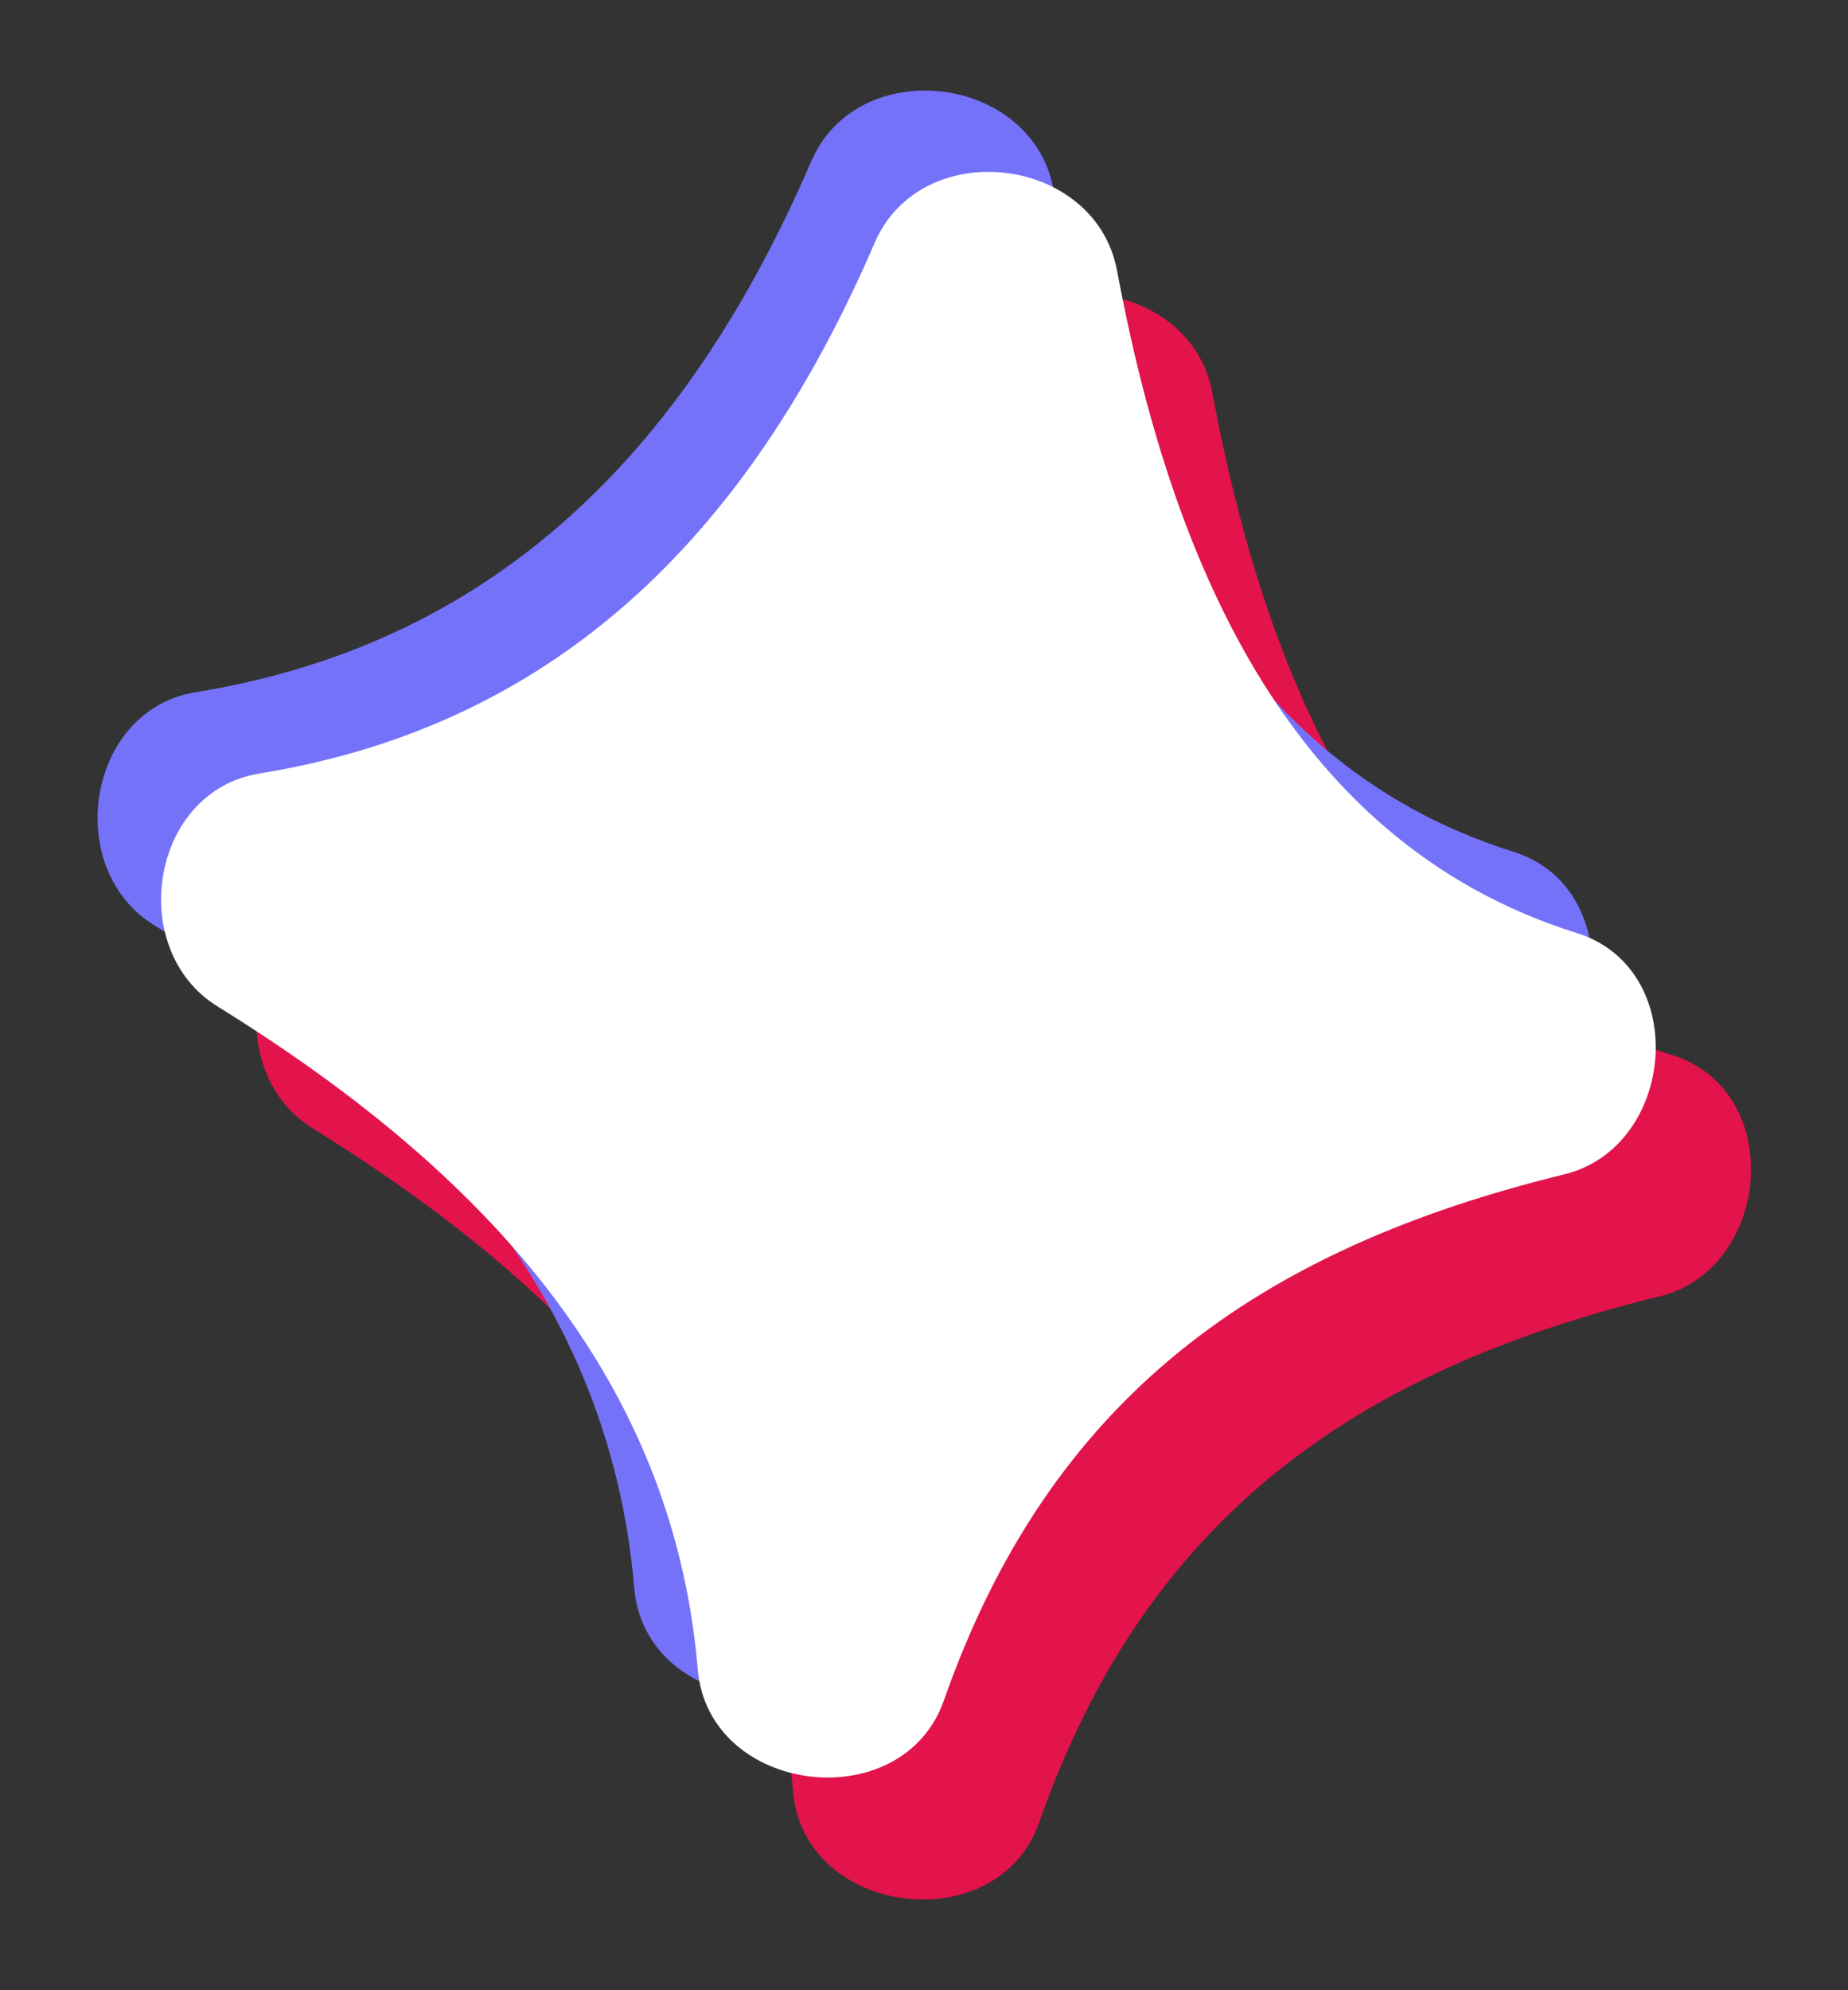
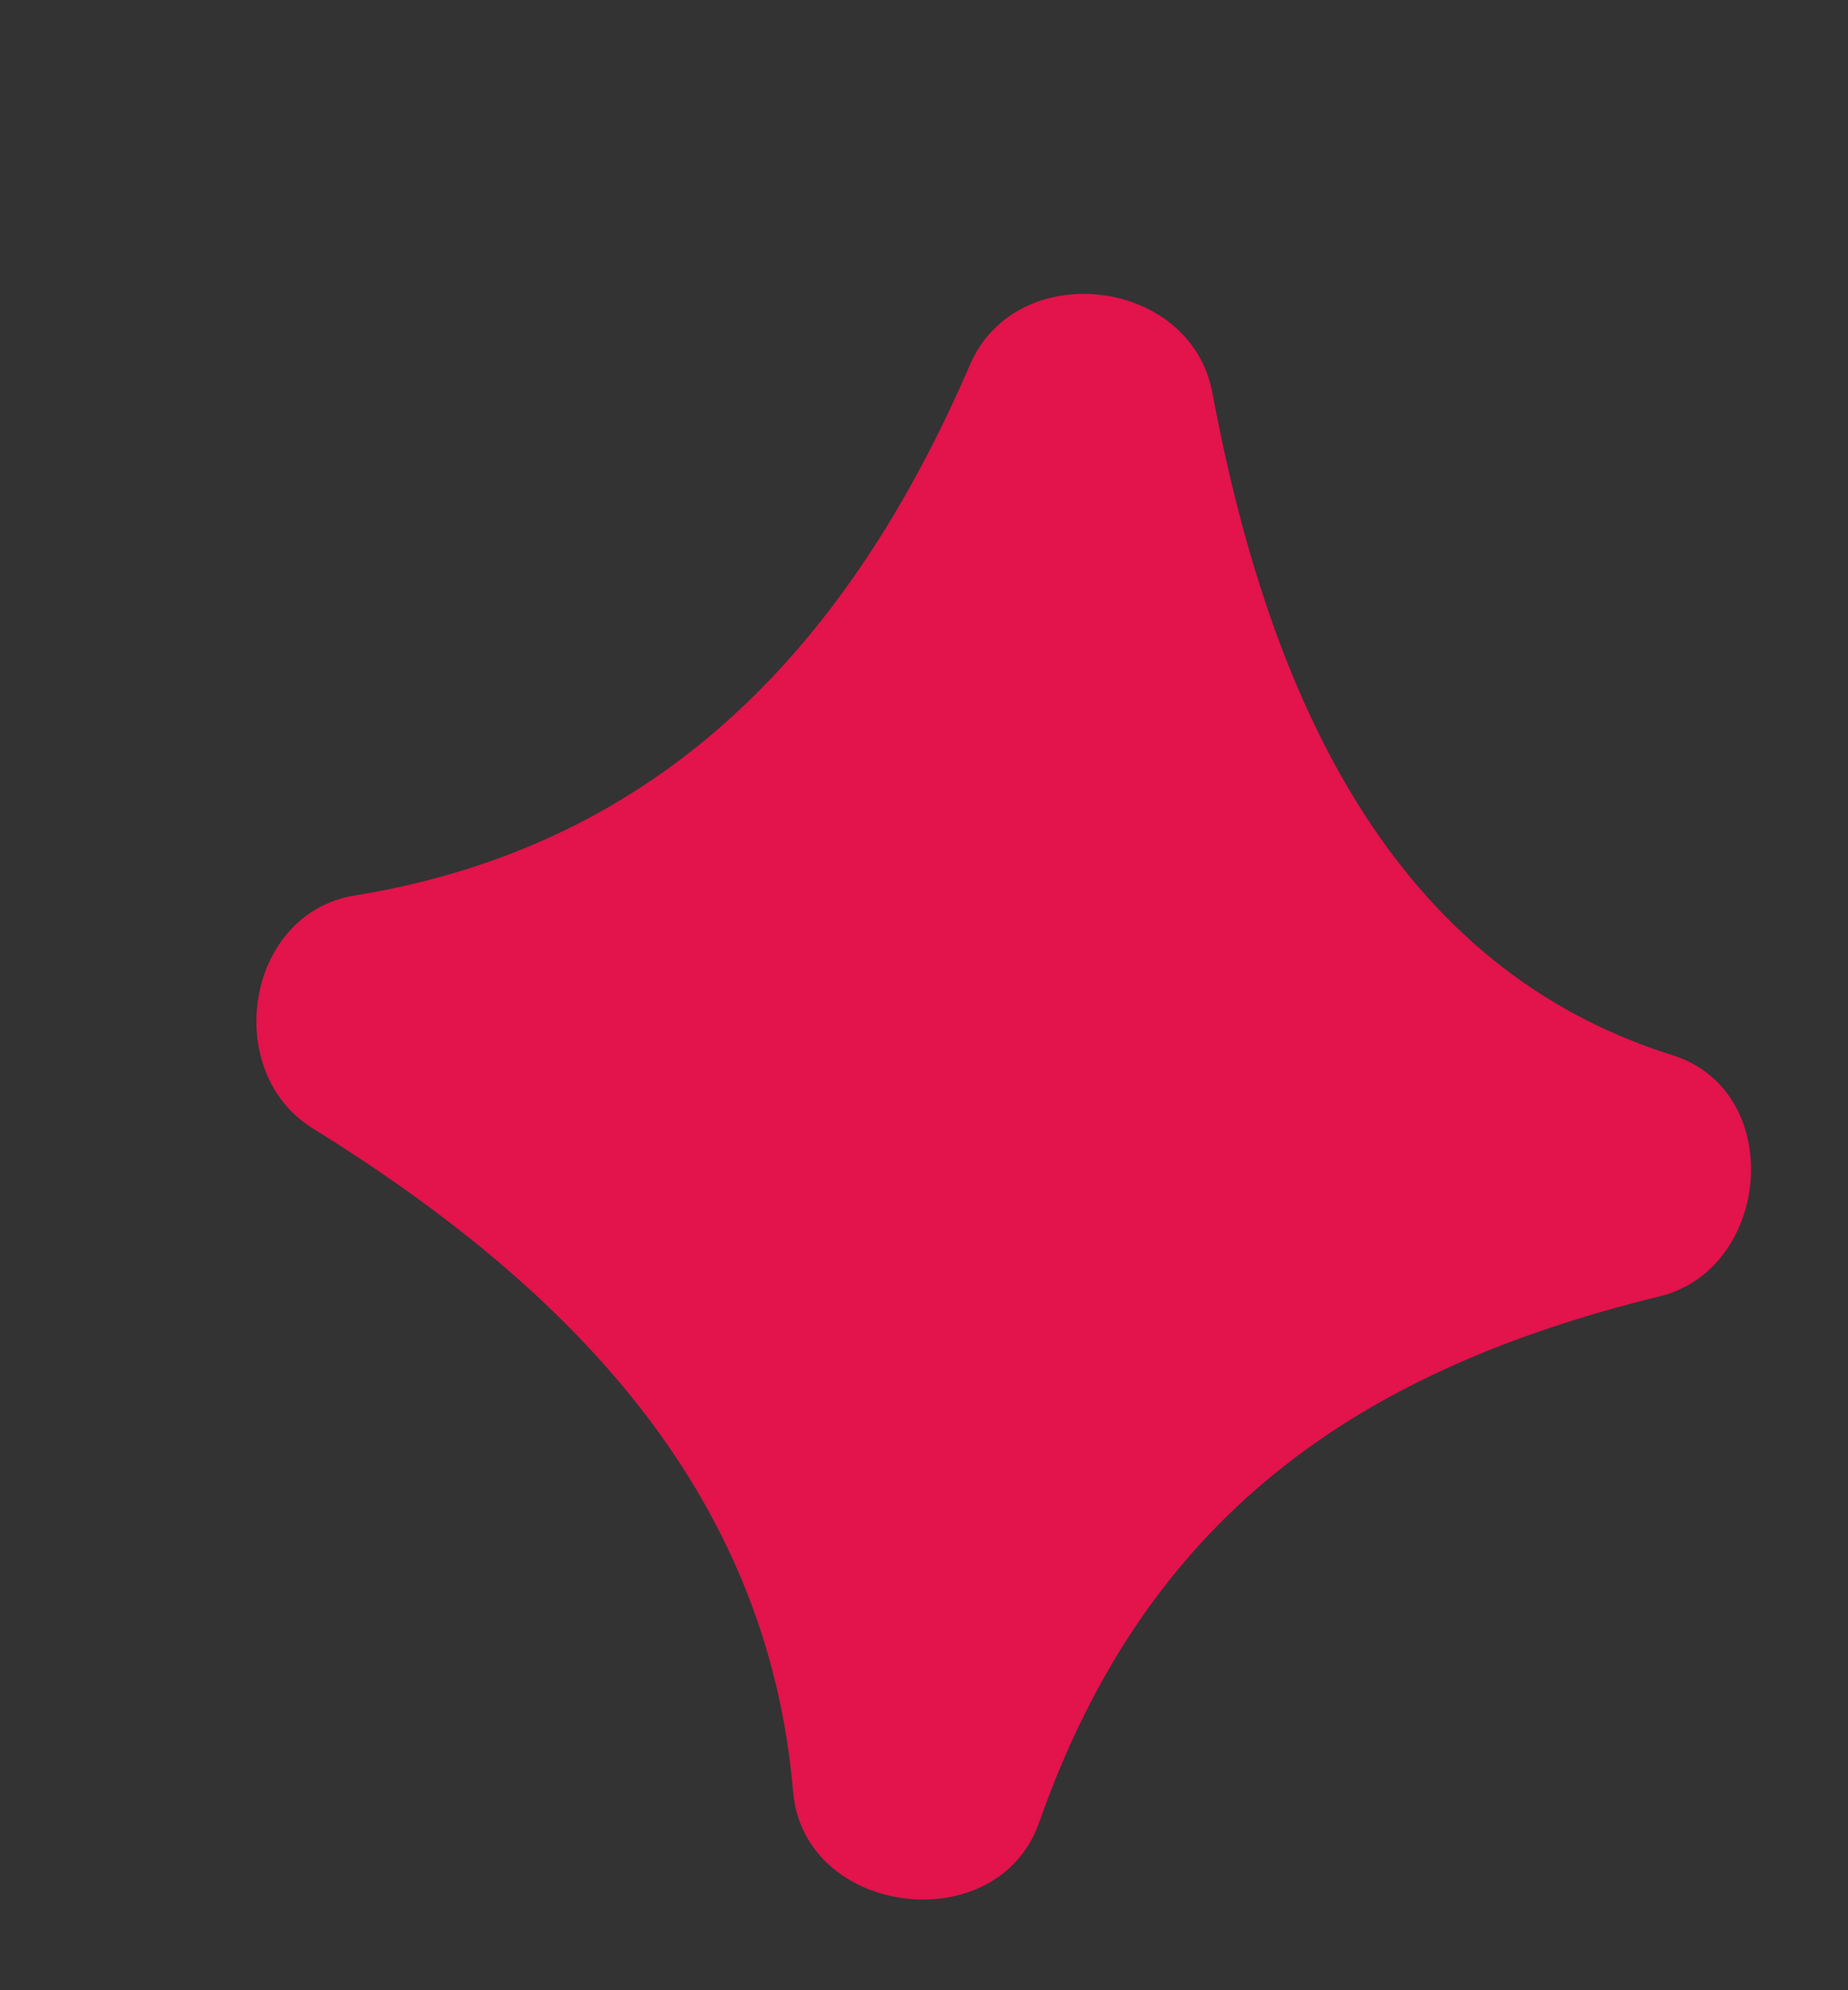
<svg xmlns="http://www.w3.org/2000/svg" width="50.663" height="54.536" viewBox="0 0 50.663 54.536">
  <rect x="0" y="0" width="50.663" height="54.536" fill="#333333" stroke="none" />
  <g id="Group_43583" data-name="Group 43583" transform="translate(1858.268 434.933) rotate(7)">
    <path id="Path_81721" data-name="Path 81721" d="M205.6,190.309c-8.319-1.526-12.383-9.106-14.723-16.482-.971-3.063-5.778-3.048-6.687.053-2.336,7.97-6.741,14.1-14.967,16.49-2.921.848-3.044,5.24-.369,6.474,7.34,3.389,13.566,8.232,15.287,16.433.708,3.373,6.062,3.381,6.8.019,1.88-8.607,7.054-13.324,15.121-16.38,2.955-1.117,2.775-6.013-.46-6.607" transform="translate(-2054 -372.424)" fill="#e3134b" />
-     <path id="Path_81725" data-name="Path 81725" d="M200.6,185.309c-8.319-1.526-12.383-9.106-14.723-16.482-.971-3.063-5.778-3.048-6.687.053-2.336,7.97-6.741,14.1-14.967,16.49-2.921.848-3.044,5.24-.369,6.474,7.34,3.389,13.566,8.232,15.287,16.433.708,3.373,6.062,3.381,6.8.019,1.88-8.607,7.054-13.324,15.121-16.38,2.955-1.117,2.775-6.013-.46-6.607" transform="translate(-2054 -372.424)" fill="#7572fa" />
-     <path id="Path_81729" data-name="Path 81729" d="M202.6,187.309c-8.319-1.526-12.383-9.106-14.723-16.482-.971-3.063-5.778-3.048-6.687.053-2.336,7.97-6.741,14.1-14.967,16.49-2.921.848-3.044,5.24-.369,6.474,7.34,3.389,13.566,8.232,15.287,16.433.708,3.373,6.062,3.381,6.8.019,1.88-8.607,7.054-13.324,15.121-16.38,2.955-1.117,2.775-6.013-.46-6.607" transform="translate(-2054 -372.424)" fill="#fff" />
  </g>
</svg>